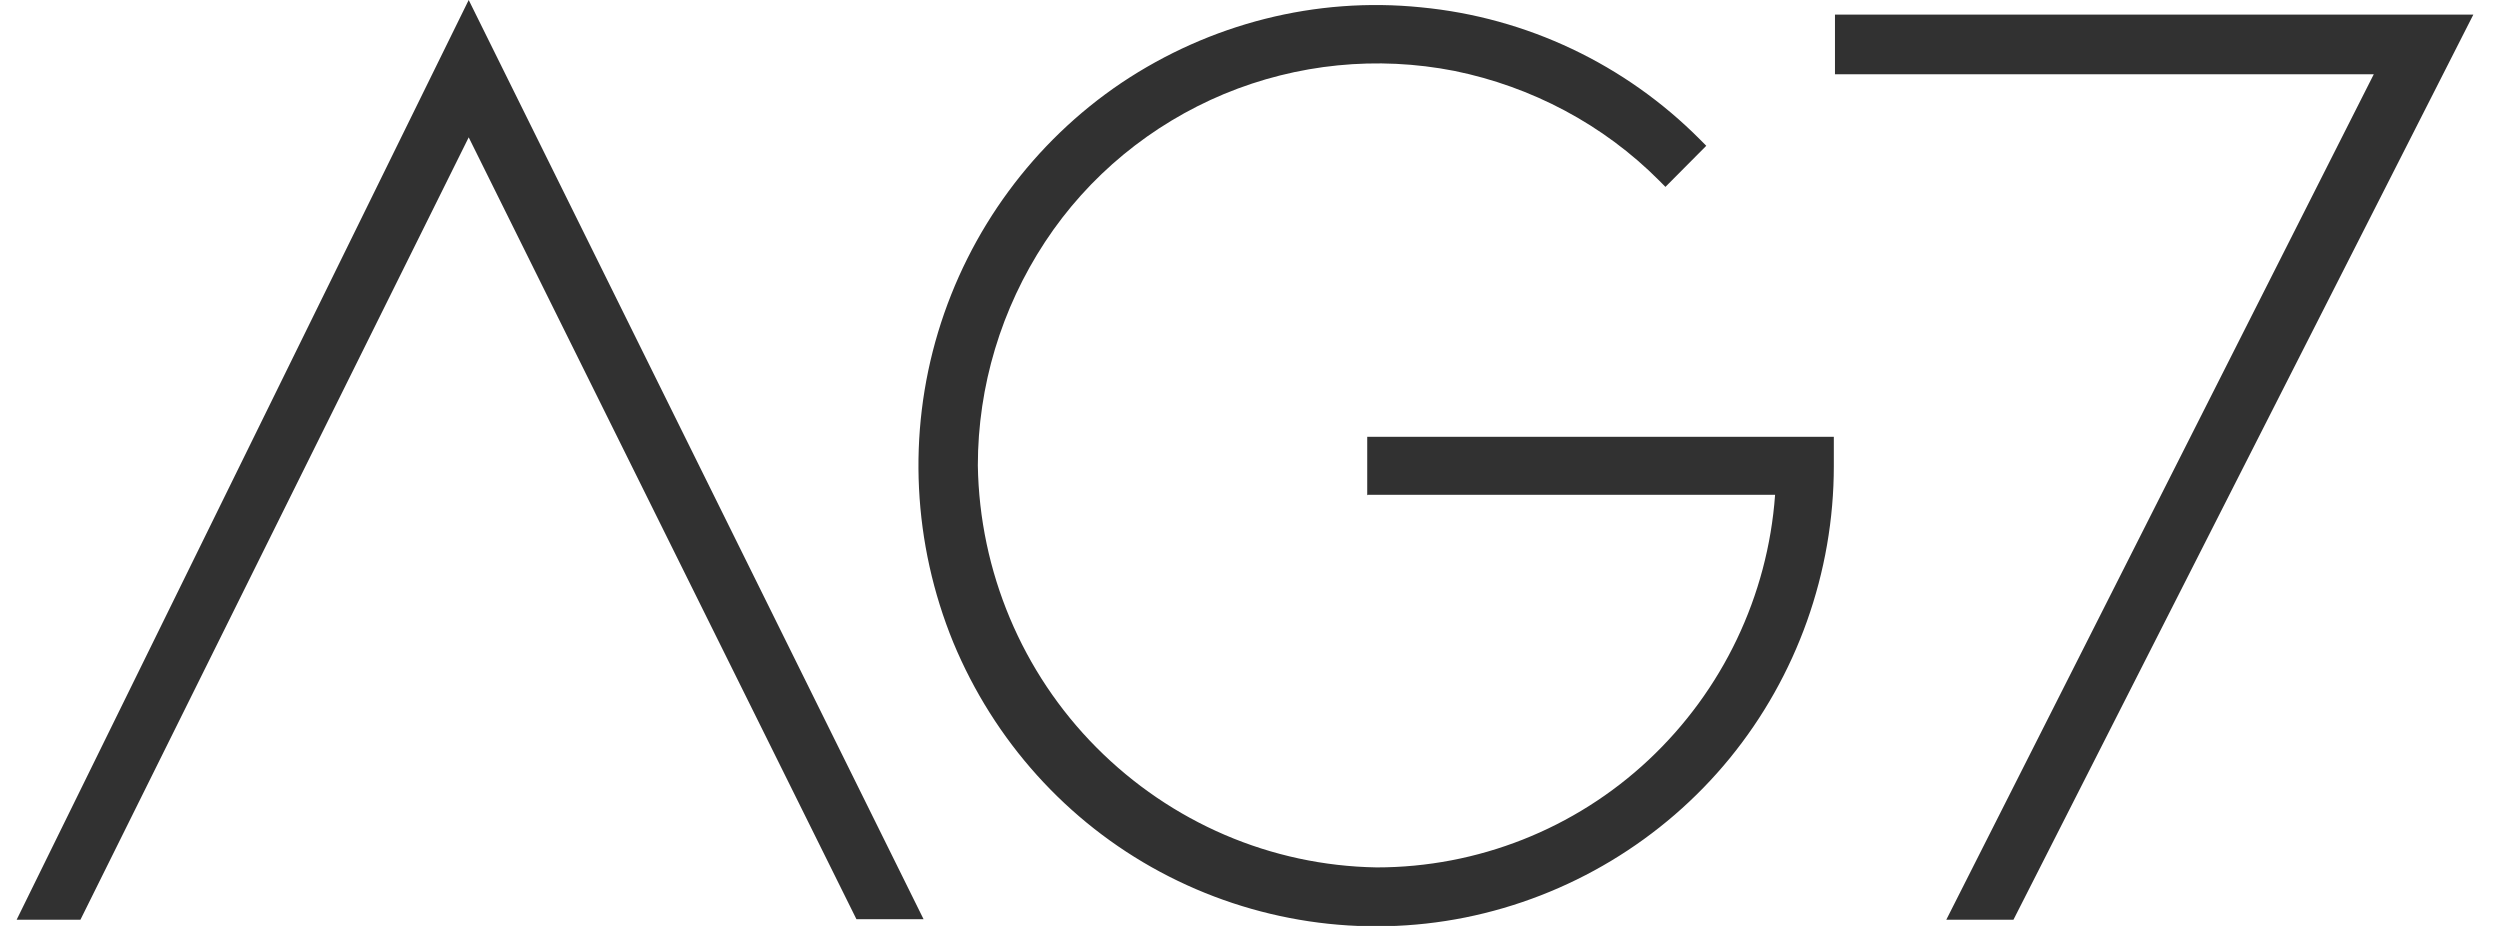
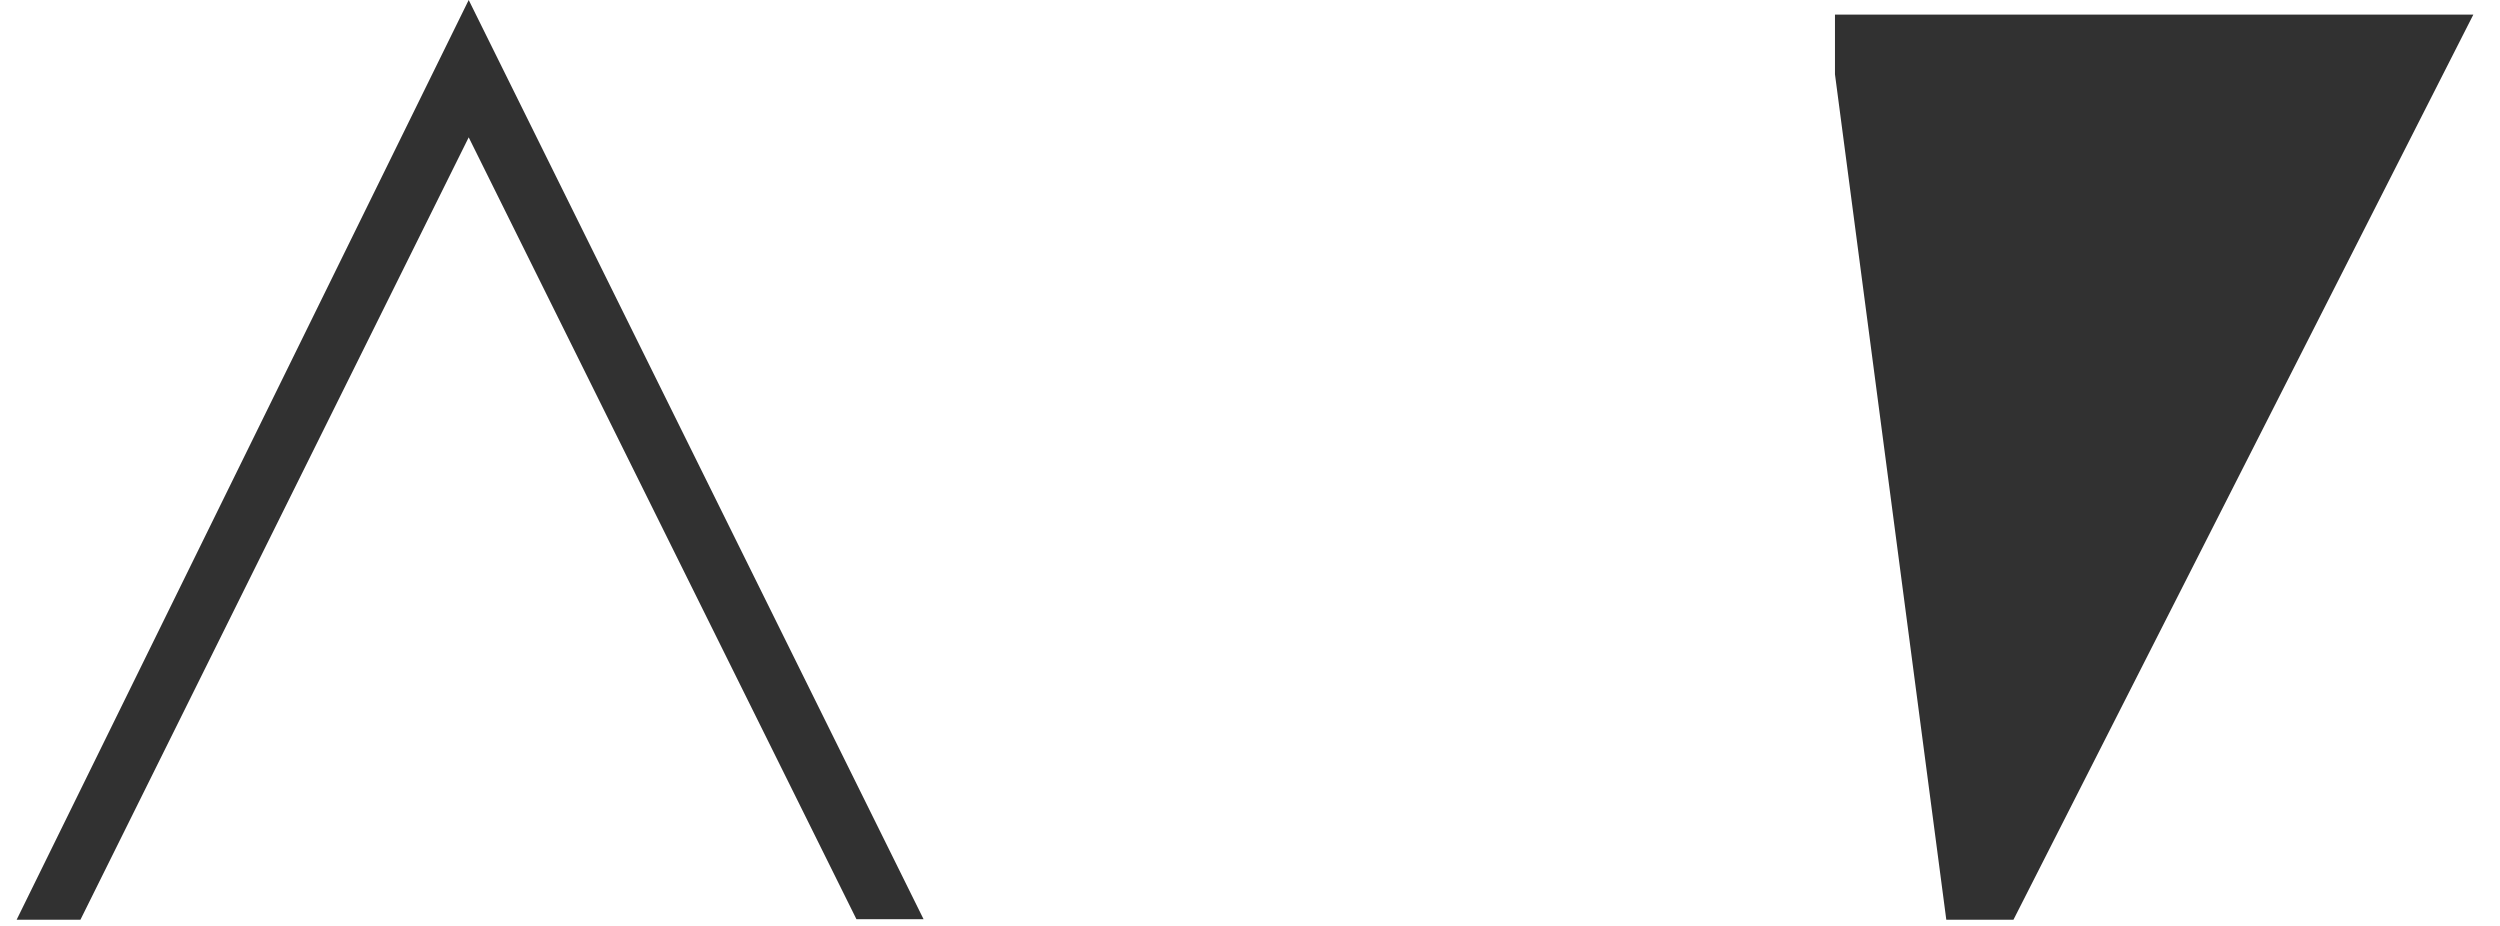
<svg xmlns="http://www.w3.org/2000/svg" width="81" height="30" viewBox="0 0 81 30" fill="none">
  <g clipPath="url(#clip0_595_46)">
    <path d="M0.539 29.799H2.606L15.186 4.45L27.748 29.781H29.923L15.186 0L0.539 29.799Z" fill="#313131" />
-     <path d="M59.453 0.474V2.407H76.91L63.06 29.799H65.236L80.136 0.474H59.471H59.453Z" fill="#313131" />
-     <path d="M44.316 16.031H57.513C57.277 19.313 55.809 22.377 53.416 24.62C51.023 26.863 47.869 28.104 44.606 28.104C41.18 28.049 37.936 26.645 35.525 24.219C33.114 21.794 31.736 18.511 31.682 15.082C31.682 12.511 32.443 9.994 33.857 7.842C35.271 5.69 37.301 4.031 39.658 3.046C42.032 2.061 44.625 1.806 47.126 2.298C49.628 2.809 51.948 4.031 53.761 5.854L53.96 6.055L55.283 4.724L55.084 4.523C52.655 2.079 49.465 0.566 46.038 0.237C42.631 -0.109 39.205 0.766 36.34 2.681C33.495 4.596 31.392 7.459 30.395 10.76C29.398 14.061 29.579 17.617 30.884 20.809C32.207 24 34.564 26.626 37.591 28.25C40.618 29.873 44.117 30.401 47.471 29.727C50.824 29.052 53.87 27.228 56.045 24.566C58.22 21.903 59.416 18.547 59.416 15.101V14.152H44.298V16.049L44.316 16.031Z" fill="#313131" />
+     <path d="M59.453 0.474V2.407L63.06 29.799H65.236L80.136 0.474H59.471H59.453Z" fill="#313131" />
  </g>
  <defs>
    <clipPath id="clip0_595_46">
      <rect width="80" height="30" fill="white" transform="translate(0.5)" />
    </clipPath>
  </defs>
</svg>